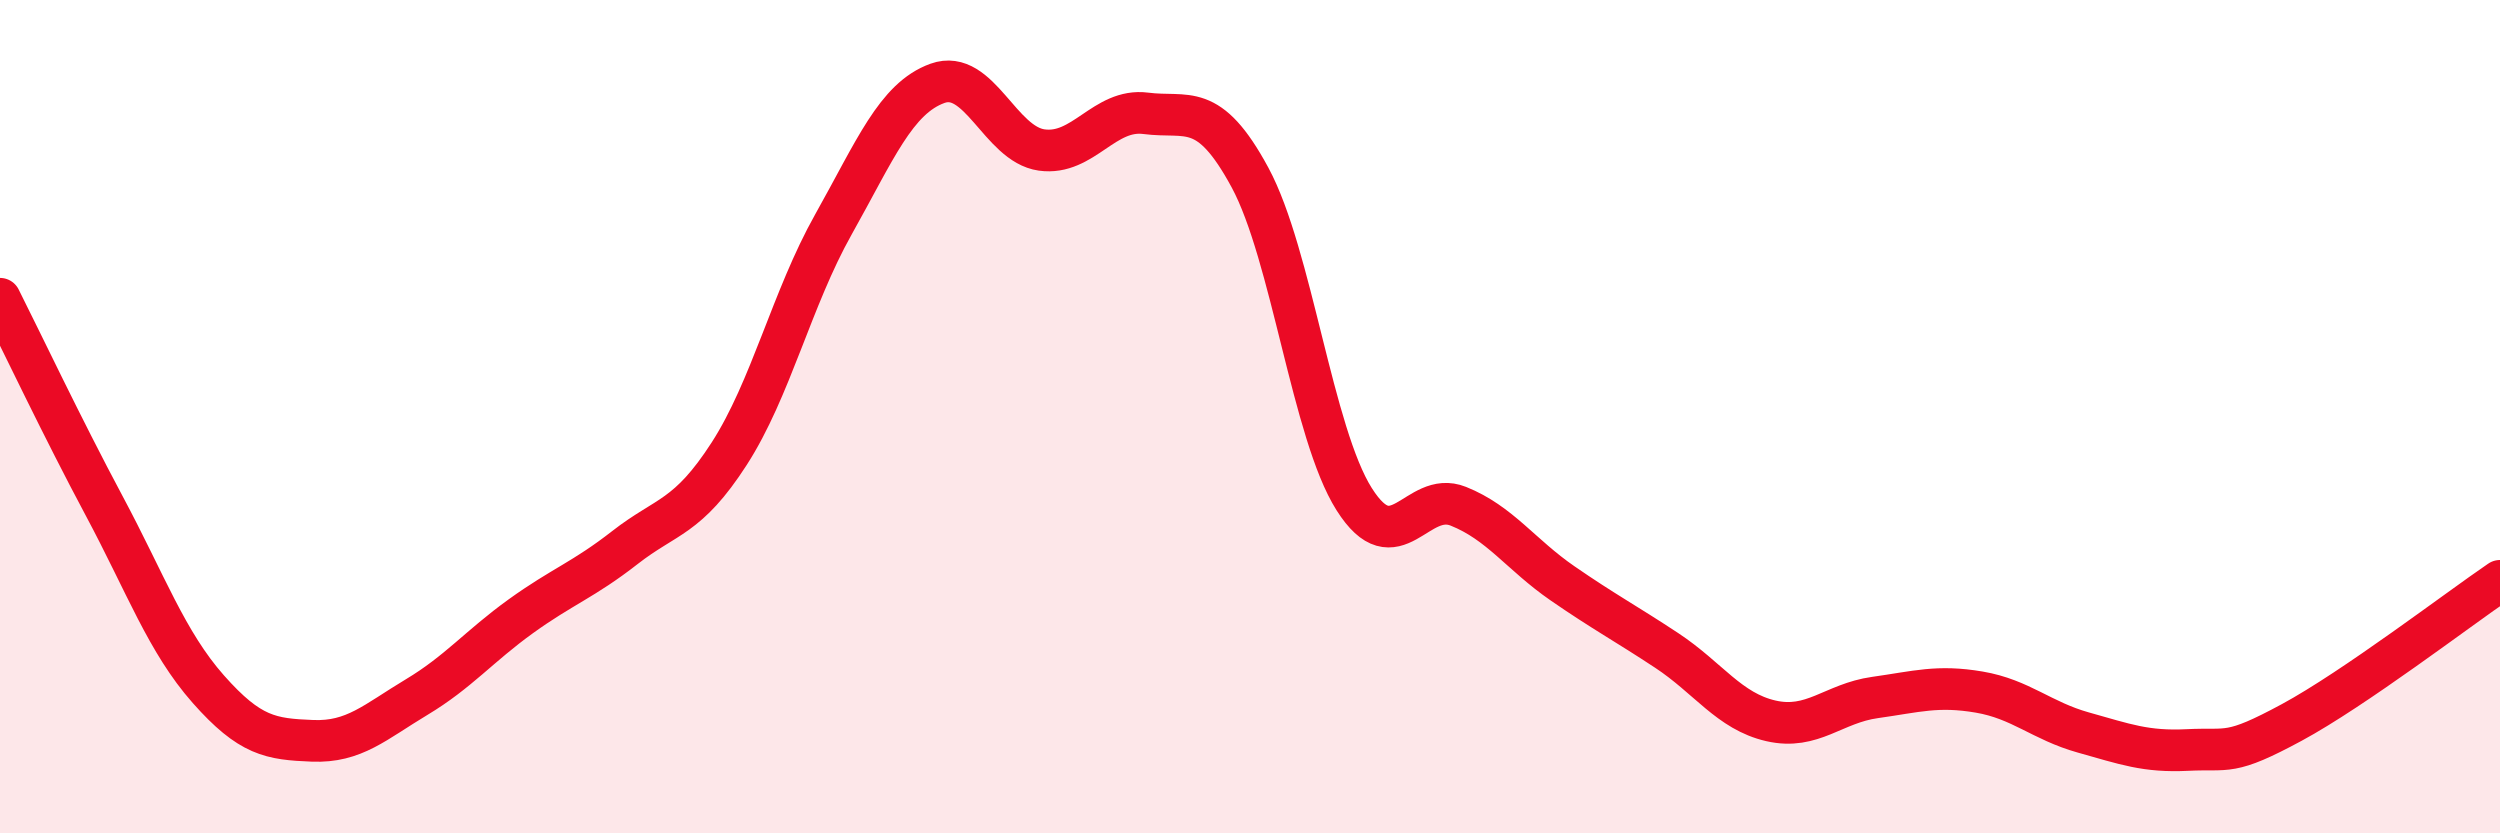
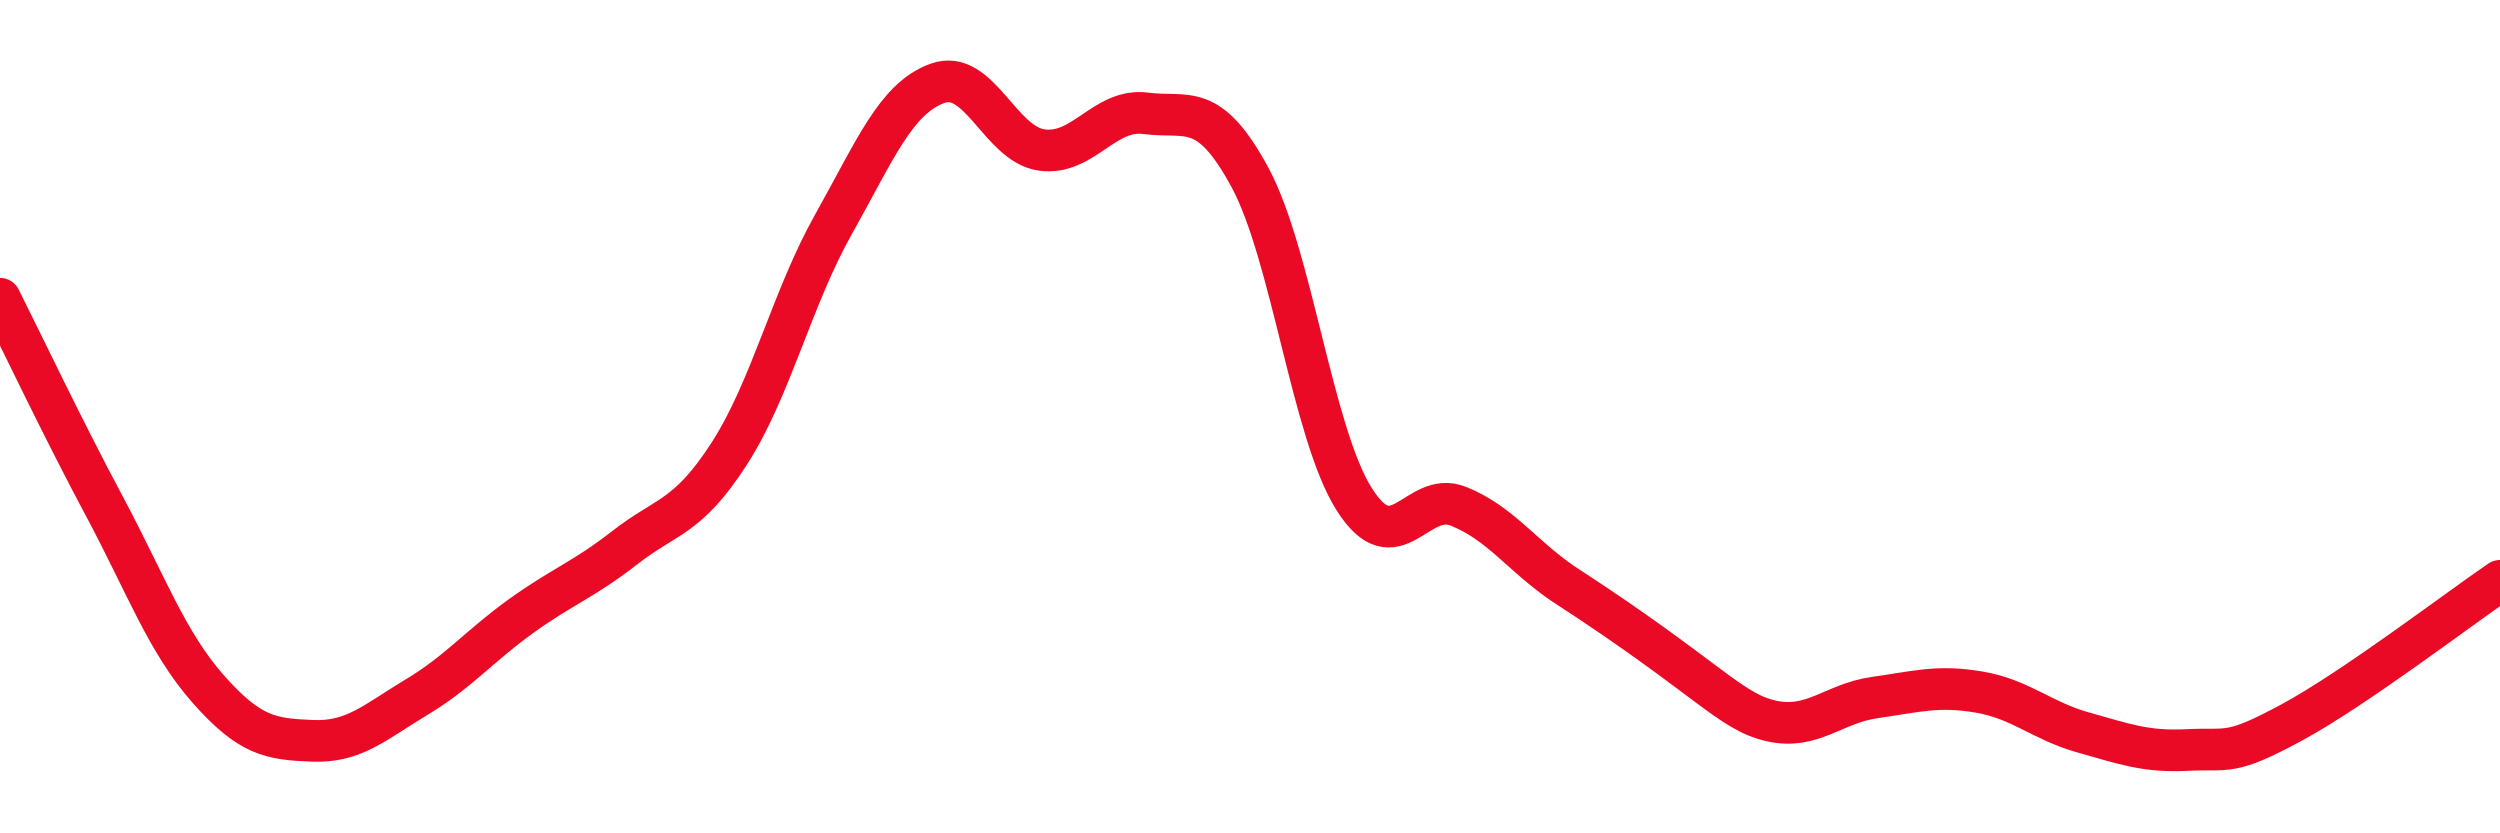
<svg xmlns="http://www.w3.org/2000/svg" width="60" height="20" viewBox="0 0 60 20">
-   <path d="M 0,7.17 C 0.5,8.16 1.5,10.27 2.5,12.14 C 3.5,14.01 4,15.41 5,16.54 C 6,17.67 6.5,17.74 7.5,17.78 C 8.5,17.82 9,17.33 10,16.73 C 11,16.13 11.5,15.51 12.5,14.79 C 13.5,14.07 14,13.92 15,13.14 C 16,12.36 16.5,12.44 17.5,10.89 C 18.5,9.34 19,7.17 20,5.39 C 21,3.61 21.5,2.36 22.5,2 C 23.5,1.64 24,3.46 25,3.6 C 26,3.74 26.5,2.59 27.5,2.72 C 28.5,2.85 29,2.41 30,4.26 C 31,6.11 31.5,10.4 32.5,11.98 C 33.5,13.56 34,11.75 35,12.15 C 36,12.55 36.5,13.31 37.5,14 C 38.5,14.69 39,14.95 40,15.61 C 41,16.27 41.5,17.07 42.5,17.3 C 43.5,17.53 44,16.88 45,16.74 C 46,16.6 46.5,16.44 47.5,16.61 C 48.5,16.78 49,17.3 50,17.58 C 51,17.86 51.5,18.05 52.5,18 C 53.5,17.95 53.5,18.15 55,17.34 C 56.5,16.53 59,14.62 60,13.94L60 20L0 20Z" fill="#EB0A25" opacity="0.1" stroke-linecap="round" stroke-linejoin="round" />
-   <path d="M 0,7.17 C 0.5,8.16 1.5,10.27 2.5,12.14 C 3.5,14.01 4,15.41 5,16.54 C 6,17.67 6.5,17.74 7.5,17.78 C 8.5,17.82 9,17.33 10,16.73 C 11,16.13 11.5,15.51 12.5,14.79 C 13.5,14.07 14,13.92 15,13.14 C 16,12.36 16.5,12.44 17.5,10.89 C 18.5,9.34 19,7.17 20,5.39 C 21,3.61 21.5,2.36 22.5,2 C 23.5,1.64 24,3.46 25,3.6 C 26,3.74 26.5,2.59 27.5,2.72 C 28.5,2.85 29,2.41 30,4.26 C 31,6.11 31.5,10.4 32.5,11.98 C 33.5,13.56 34,11.75 35,12.15 C 36,12.55 36.5,13.31 37.5,14 C 38.5,14.69 39,14.95 40,15.61 C 41,16.27 41.5,17.07 42.5,17.3 C 43.5,17.53 44,16.88 45,16.74 C 46,16.6 46.5,16.44 47.5,16.61 C 48.5,16.78 49,17.3 50,17.58 C 51,17.86 51.5,18.05 52.5,18 C 53.5,17.95 53.5,18.15 55,17.34 C 56.5,16.53 59,14.62 60,13.94" stroke="#EB0A25" stroke-width="1" fill="none" stroke-linecap="round" stroke-linejoin="round" />
+   <path d="M 0,7.17 C 0.5,8.16 1.5,10.27 2.5,12.14 C 3.5,14.01 4,15.41 5,16.54 C 6,17.67 6.5,17.74 7.5,17.78 C 8.5,17.82 9,17.33 10,16.73 C 11,16.13 11.5,15.51 12.5,14.79 C 13.5,14.07 14,13.92 15,13.14 C 16,12.36 16.5,12.44 17.5,10.89 C 18.5,9.34 19,7.17 20,5.39 C 21,3.61 21.5,2.36 22.5,2 C 23.5,1.64 24,3.46 25,3.6 C 26,3.74 26.5,2.59 27.5,2.72 C 28.5,2.85 29,2.41 30,4.26 C 31,6.11 31.5,10.4 32.5,11.98 C 33.5,13.56 34,11.75 35,12.15 C 36,12.55 36.5,13.31 37.5,14 C 41,16.27 41.5,17.07 42.5,17.3 C 43.5,17.53 44,16.88 45,16.74 C 46,16.6 46.5,16.44 47.5,16.61 C 48.5,16.78 49,17.3 50,17.58 C 51,17.86 51.5,18.05 52.5,18 C 53.5,17.95 53.5,18.15 55,17.34 C 56.5,16.53 59,14.62 60,13.94" stroke="#EB0A25" stroke-width="1" fill="none" stroke-linecap="round" stroke-linejoin="round" />
</svg>